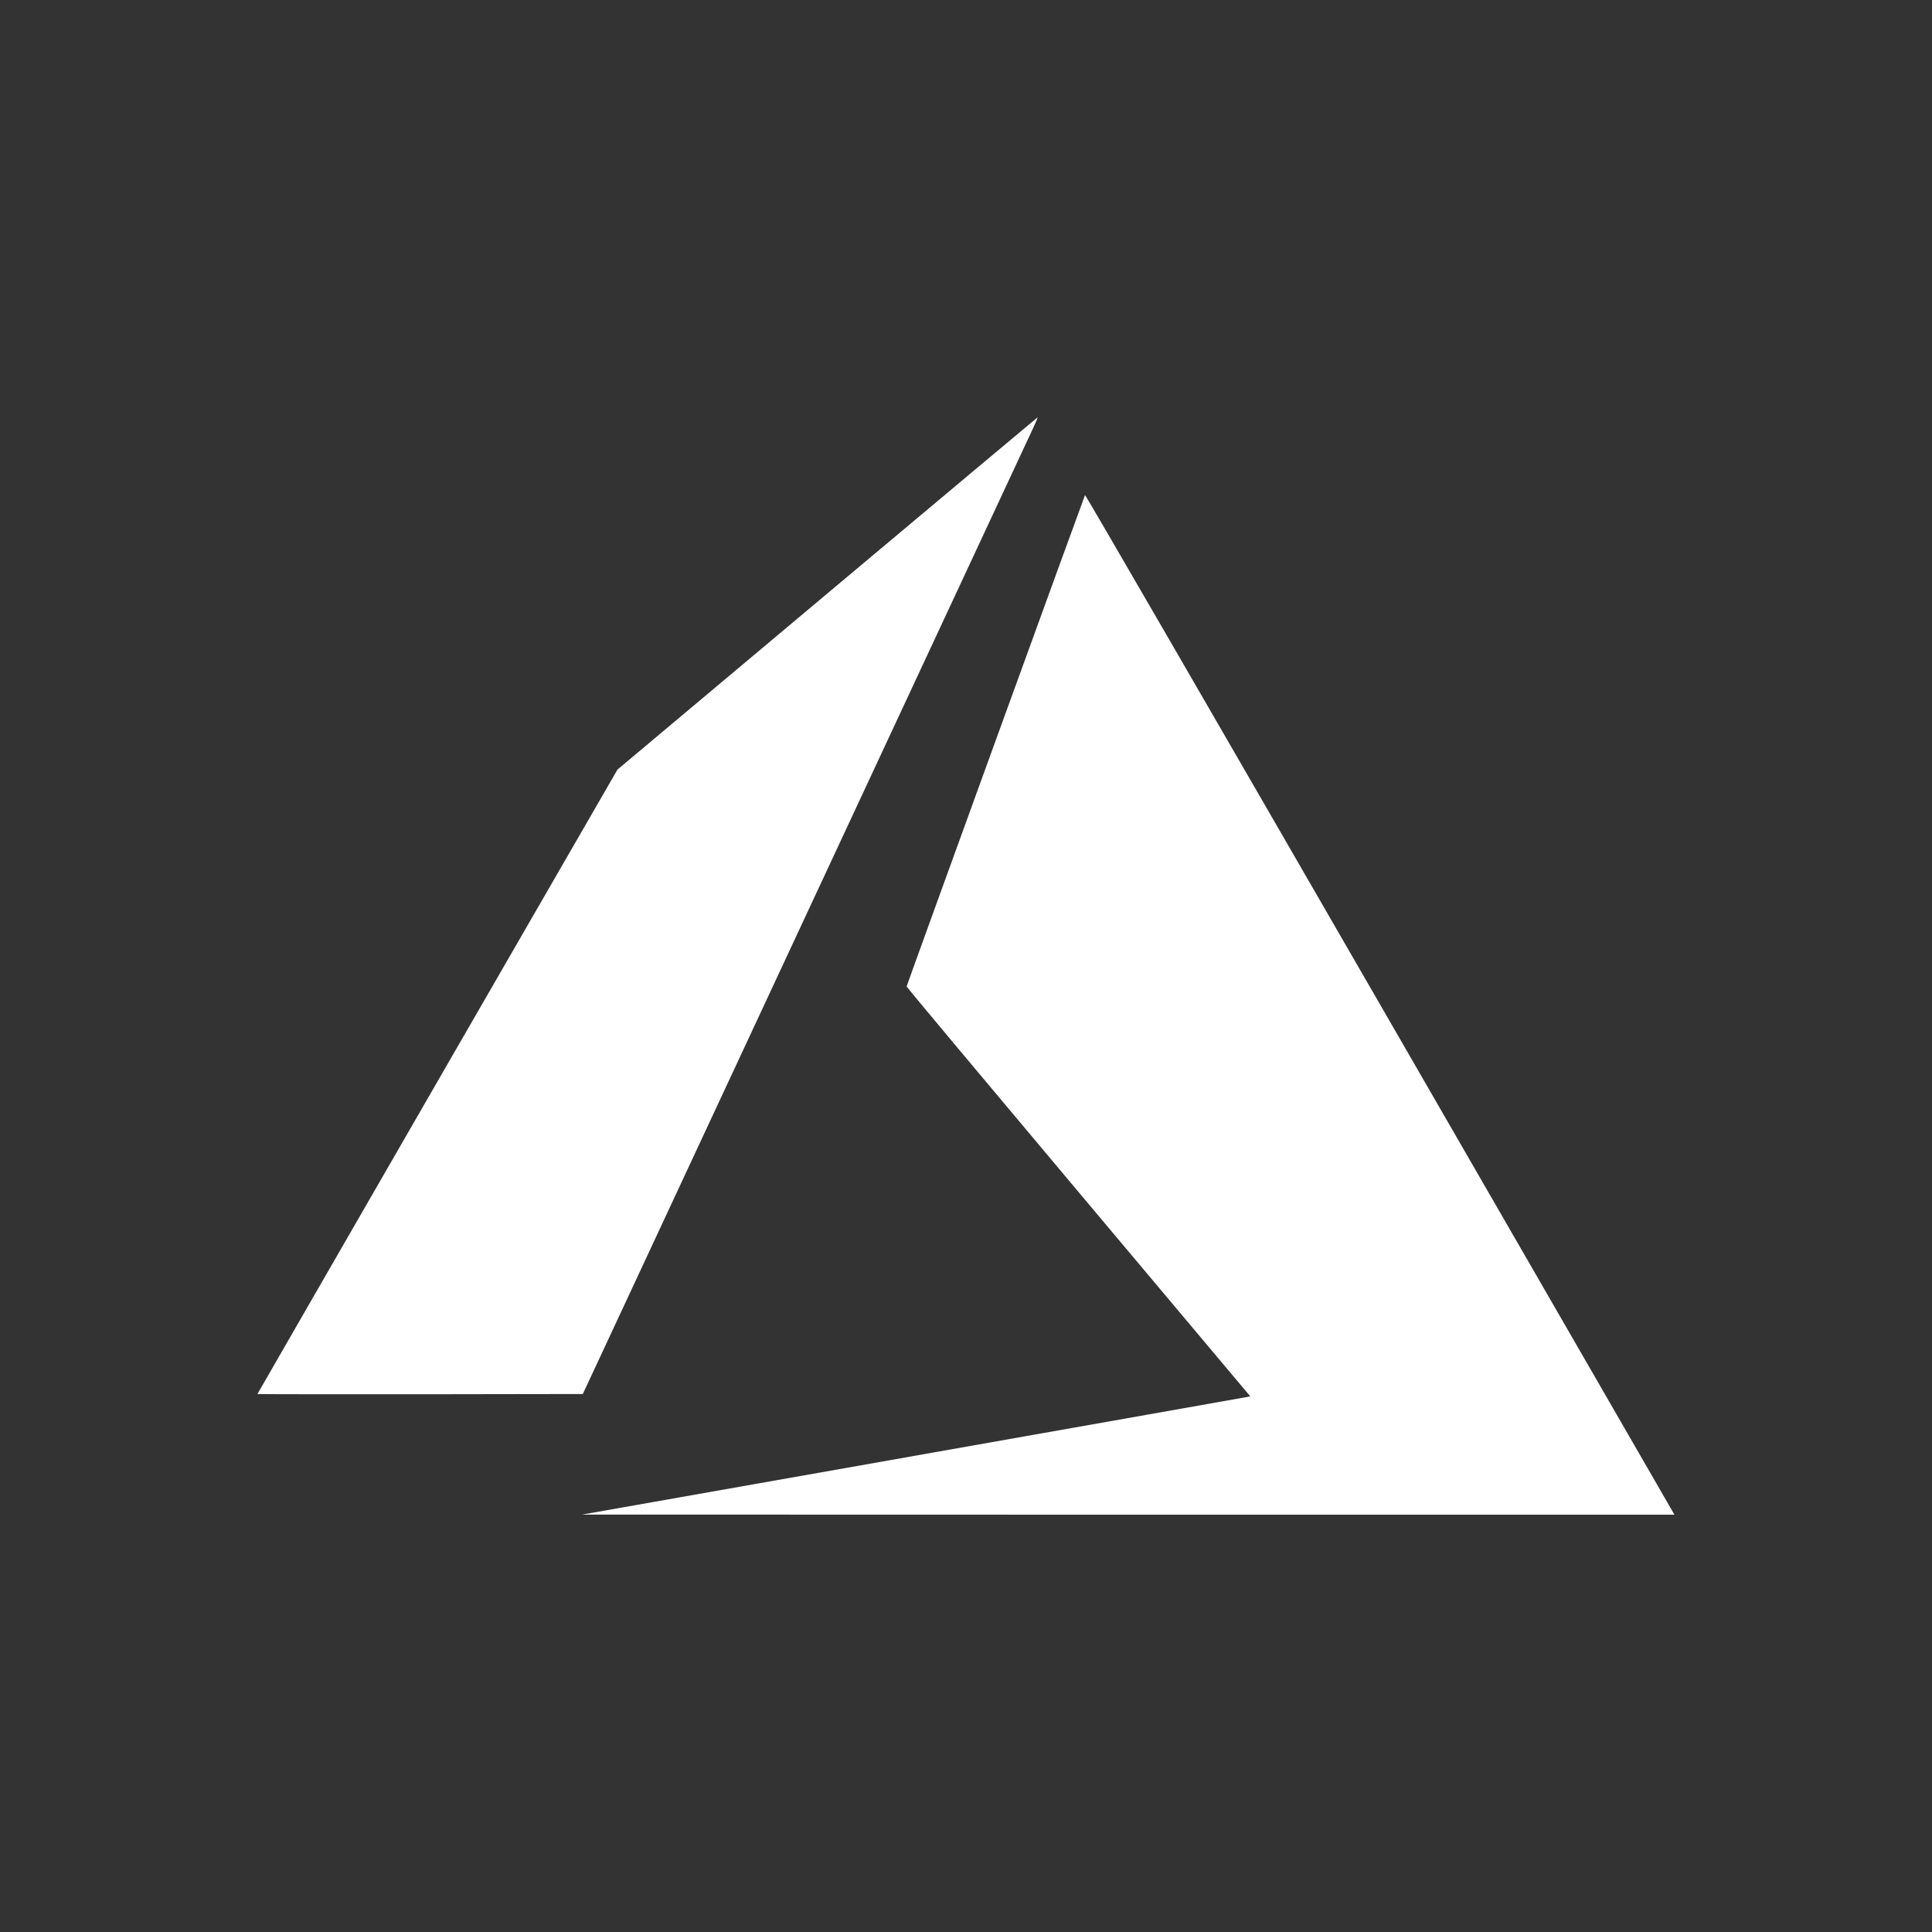
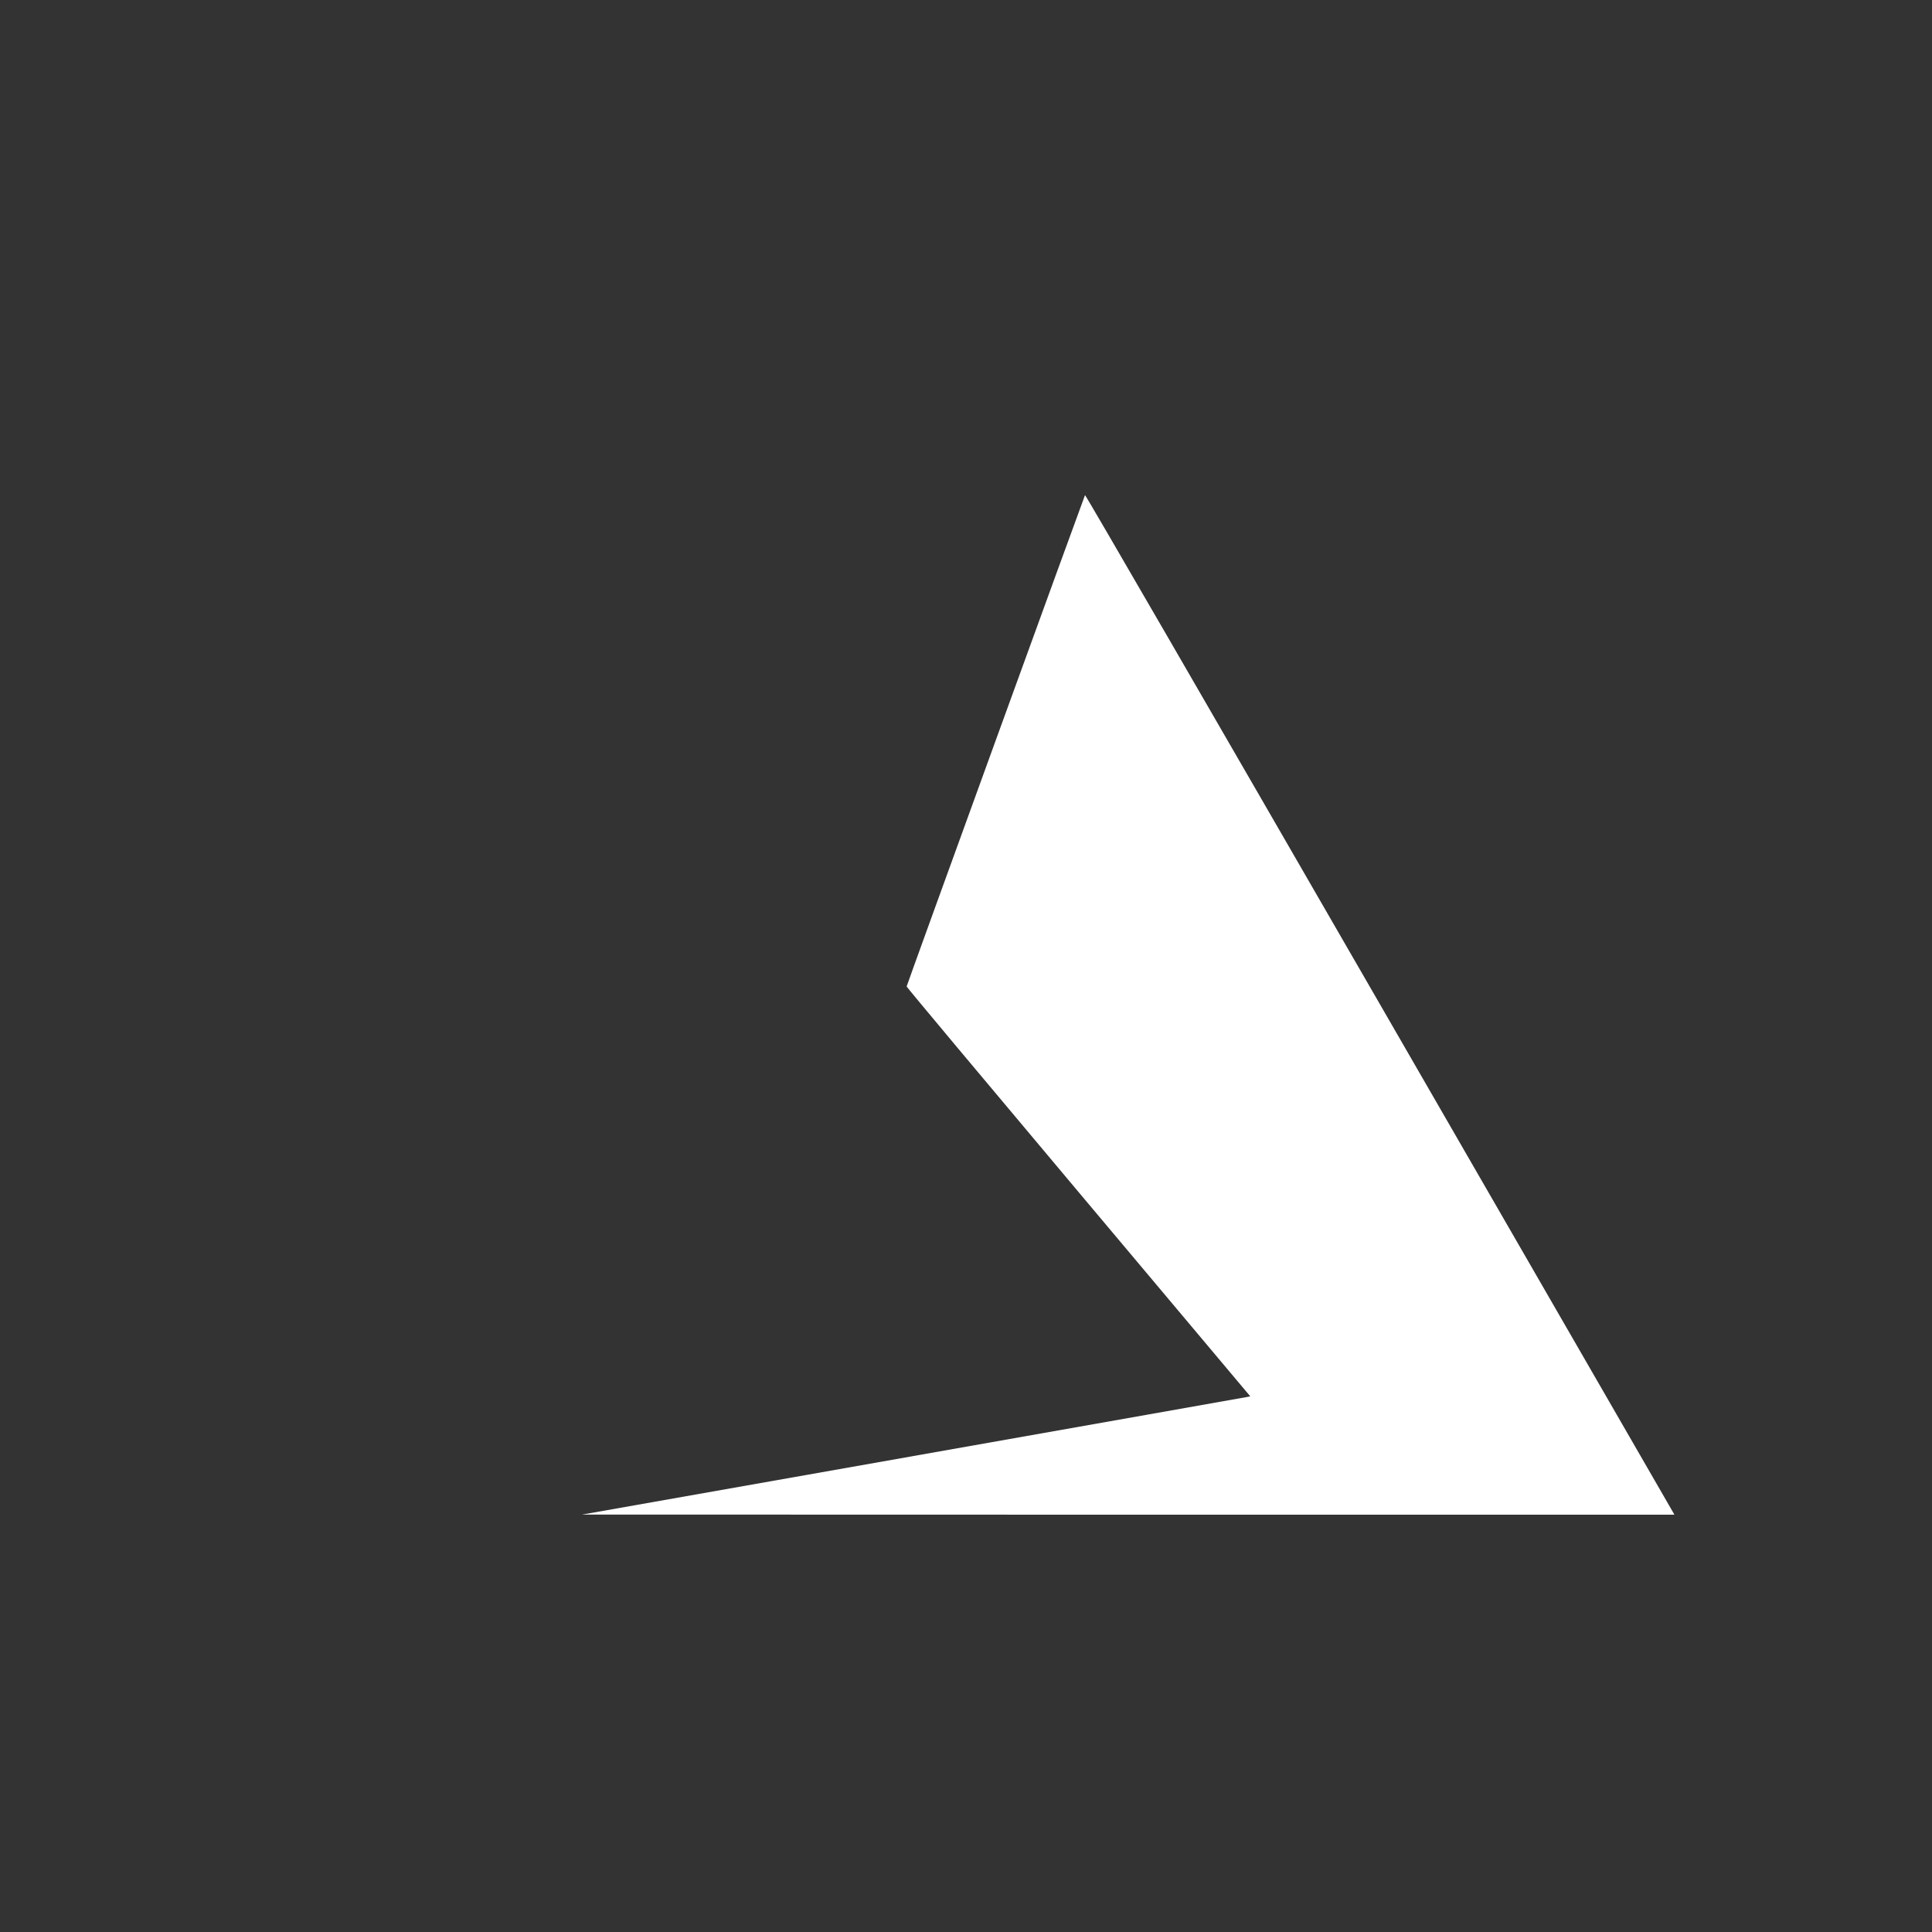
<svg xmlns="http://www.w3.org/2000/svg" id="Layer_1" viewBox="0 0 150 150">
  <rect x="0" y="0" width="150" height="150" fill="#333333" stroke="none" />
  <defs>
    <style>.cls-1{fill:#fff;}</style>
  </defs>
  <path class="cls-1" d="M70.89,113.05c14.13-2.5,25.81-4.56,25.94-4.59l.24-.05-13.34-15.87c-7.34-8.73-13.34-15.9-13.34-15.95,0-.08,13.78-38.02,13.85-38.15.03-.05,9.4,16.14,22.73,39.24,12.48,21.62,22.76,39.45,22.86,39.62l.17.3h-42.4s-42.4-.01-42.4-.01c0,0,25.7-4.54,25.7-4.54Z" />
-   <path class="cls-1" d="M20,108.21s6.29-10.94,13.97-24.25l13.97-24.21,16.28-13.66c8.95-7.51,16.31-13.67,16.33-13.68.03-.01-.09.29-.26.66-.17.37-8.13,17.44-17.68,37.92l-17.36,37.24-12.63.02c-6.94,0-12.63,0-12.63-.02Z" />
</svg>